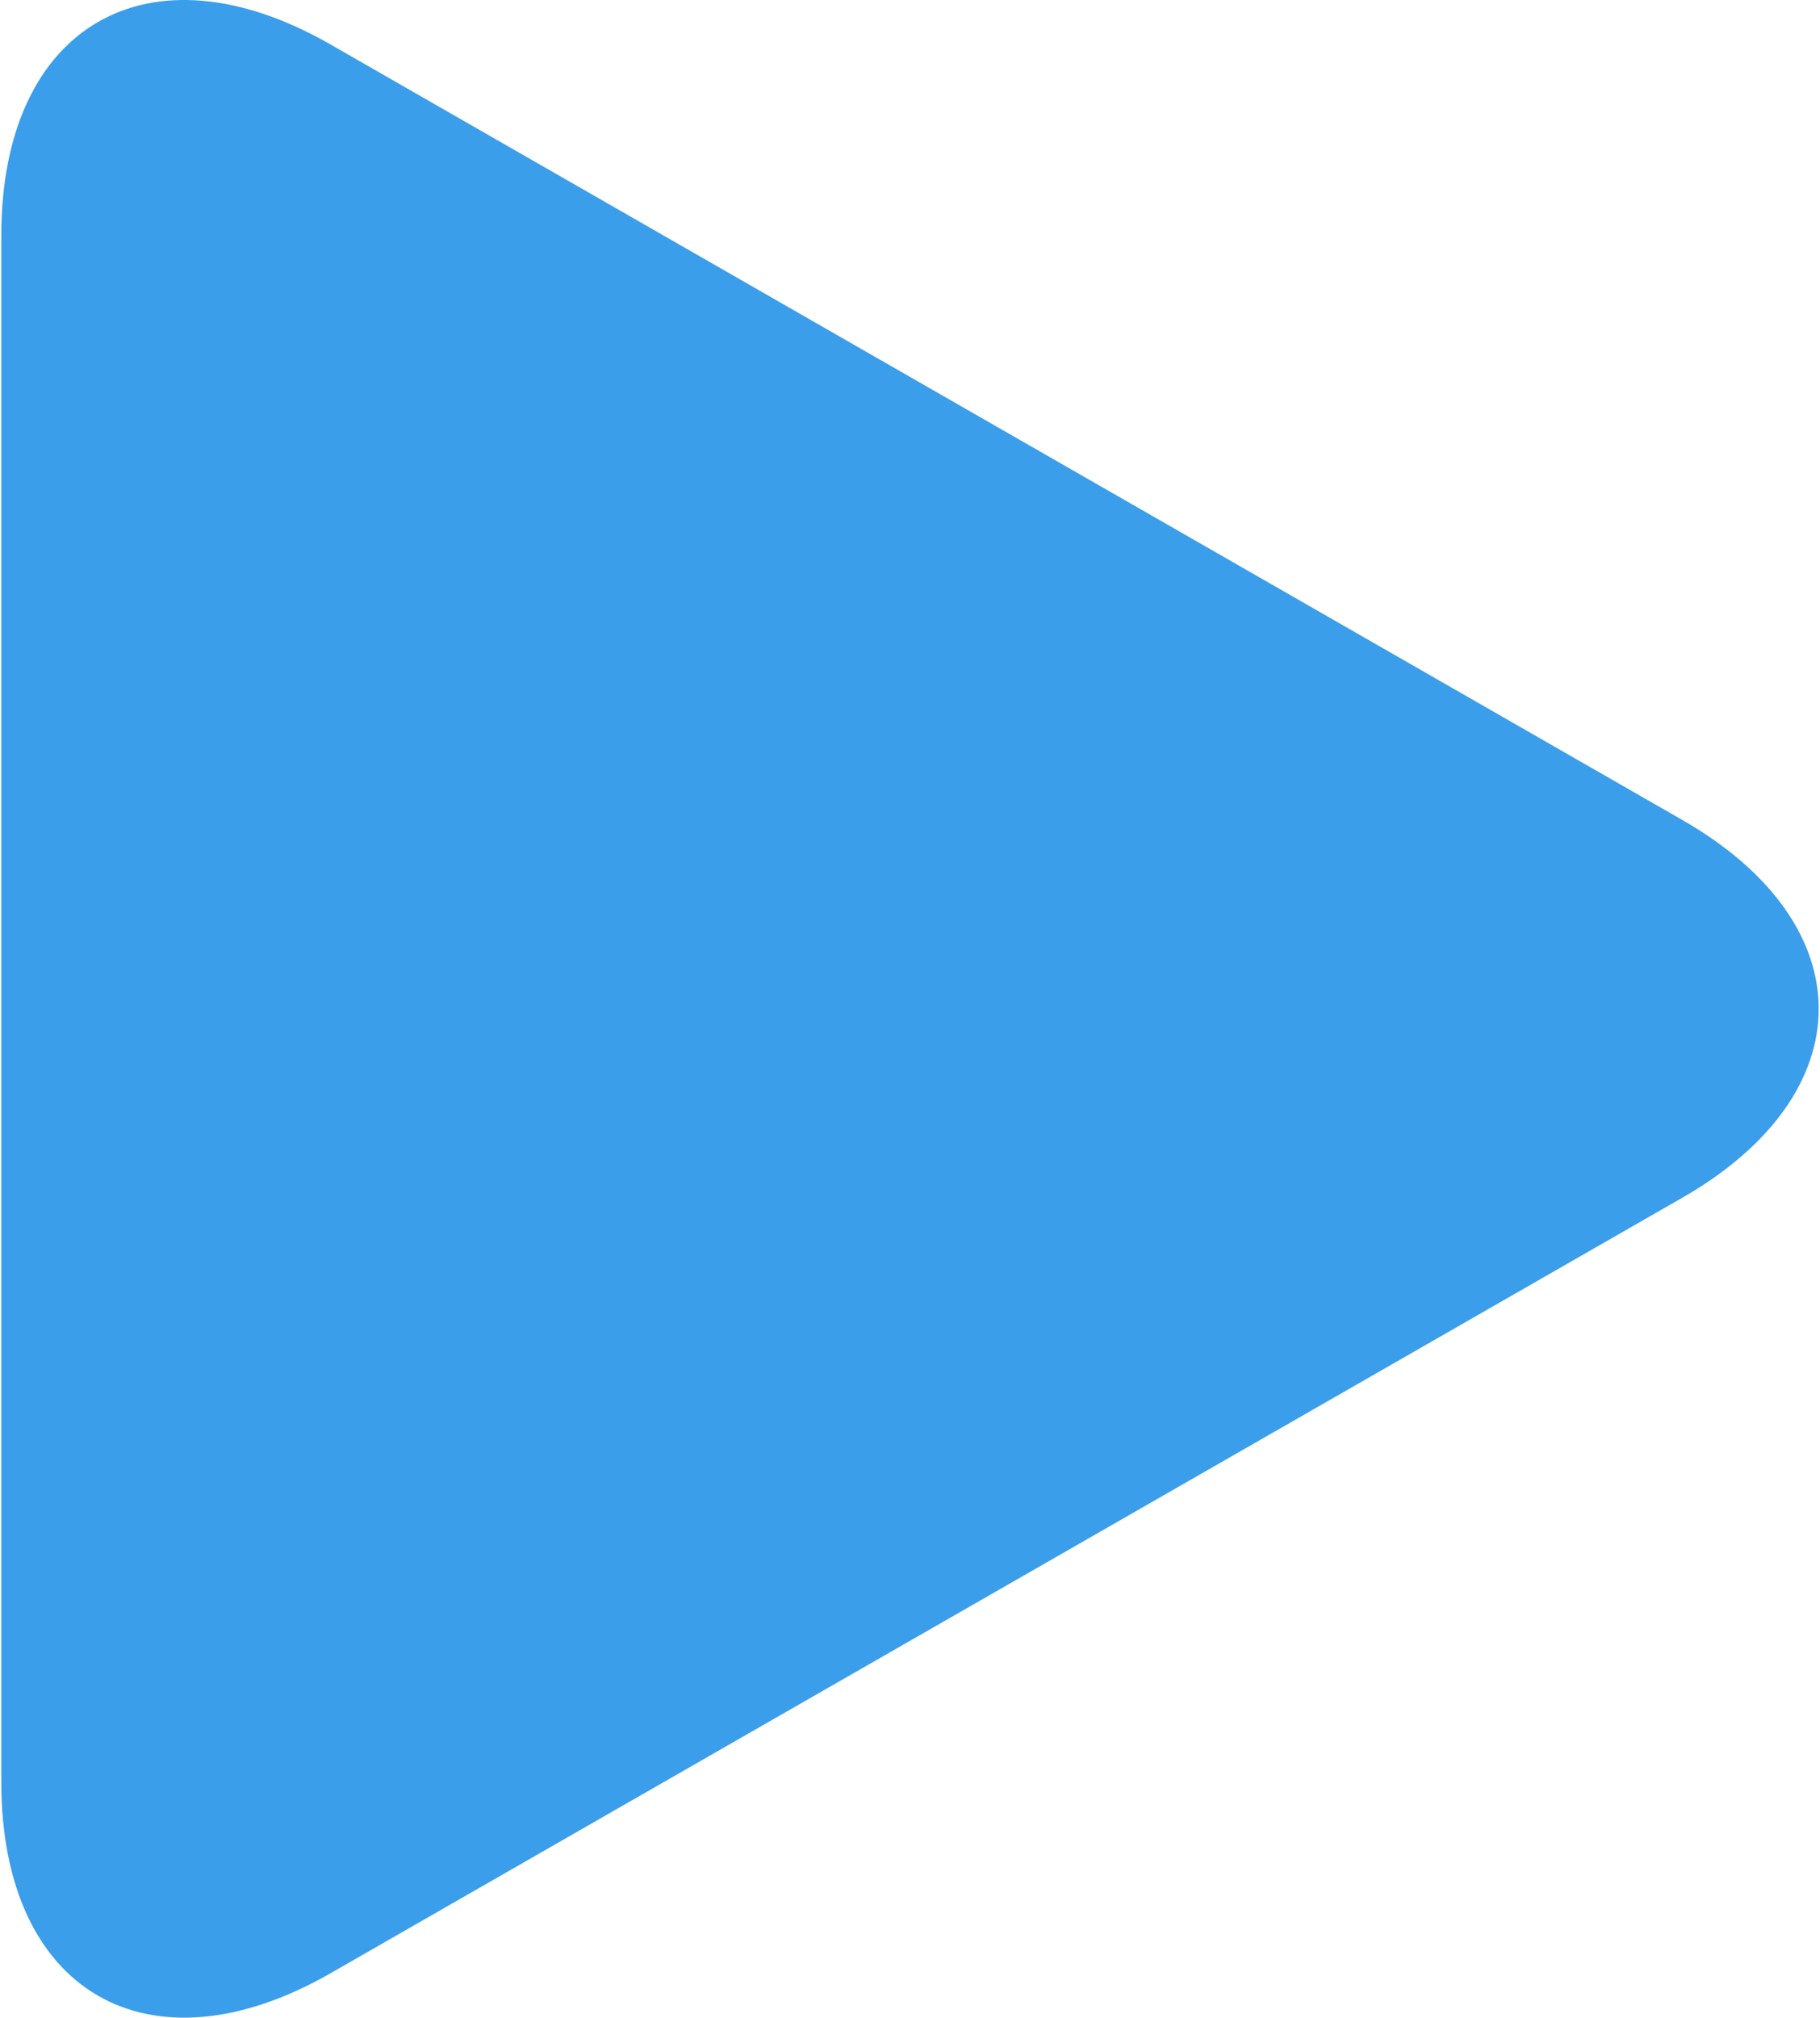
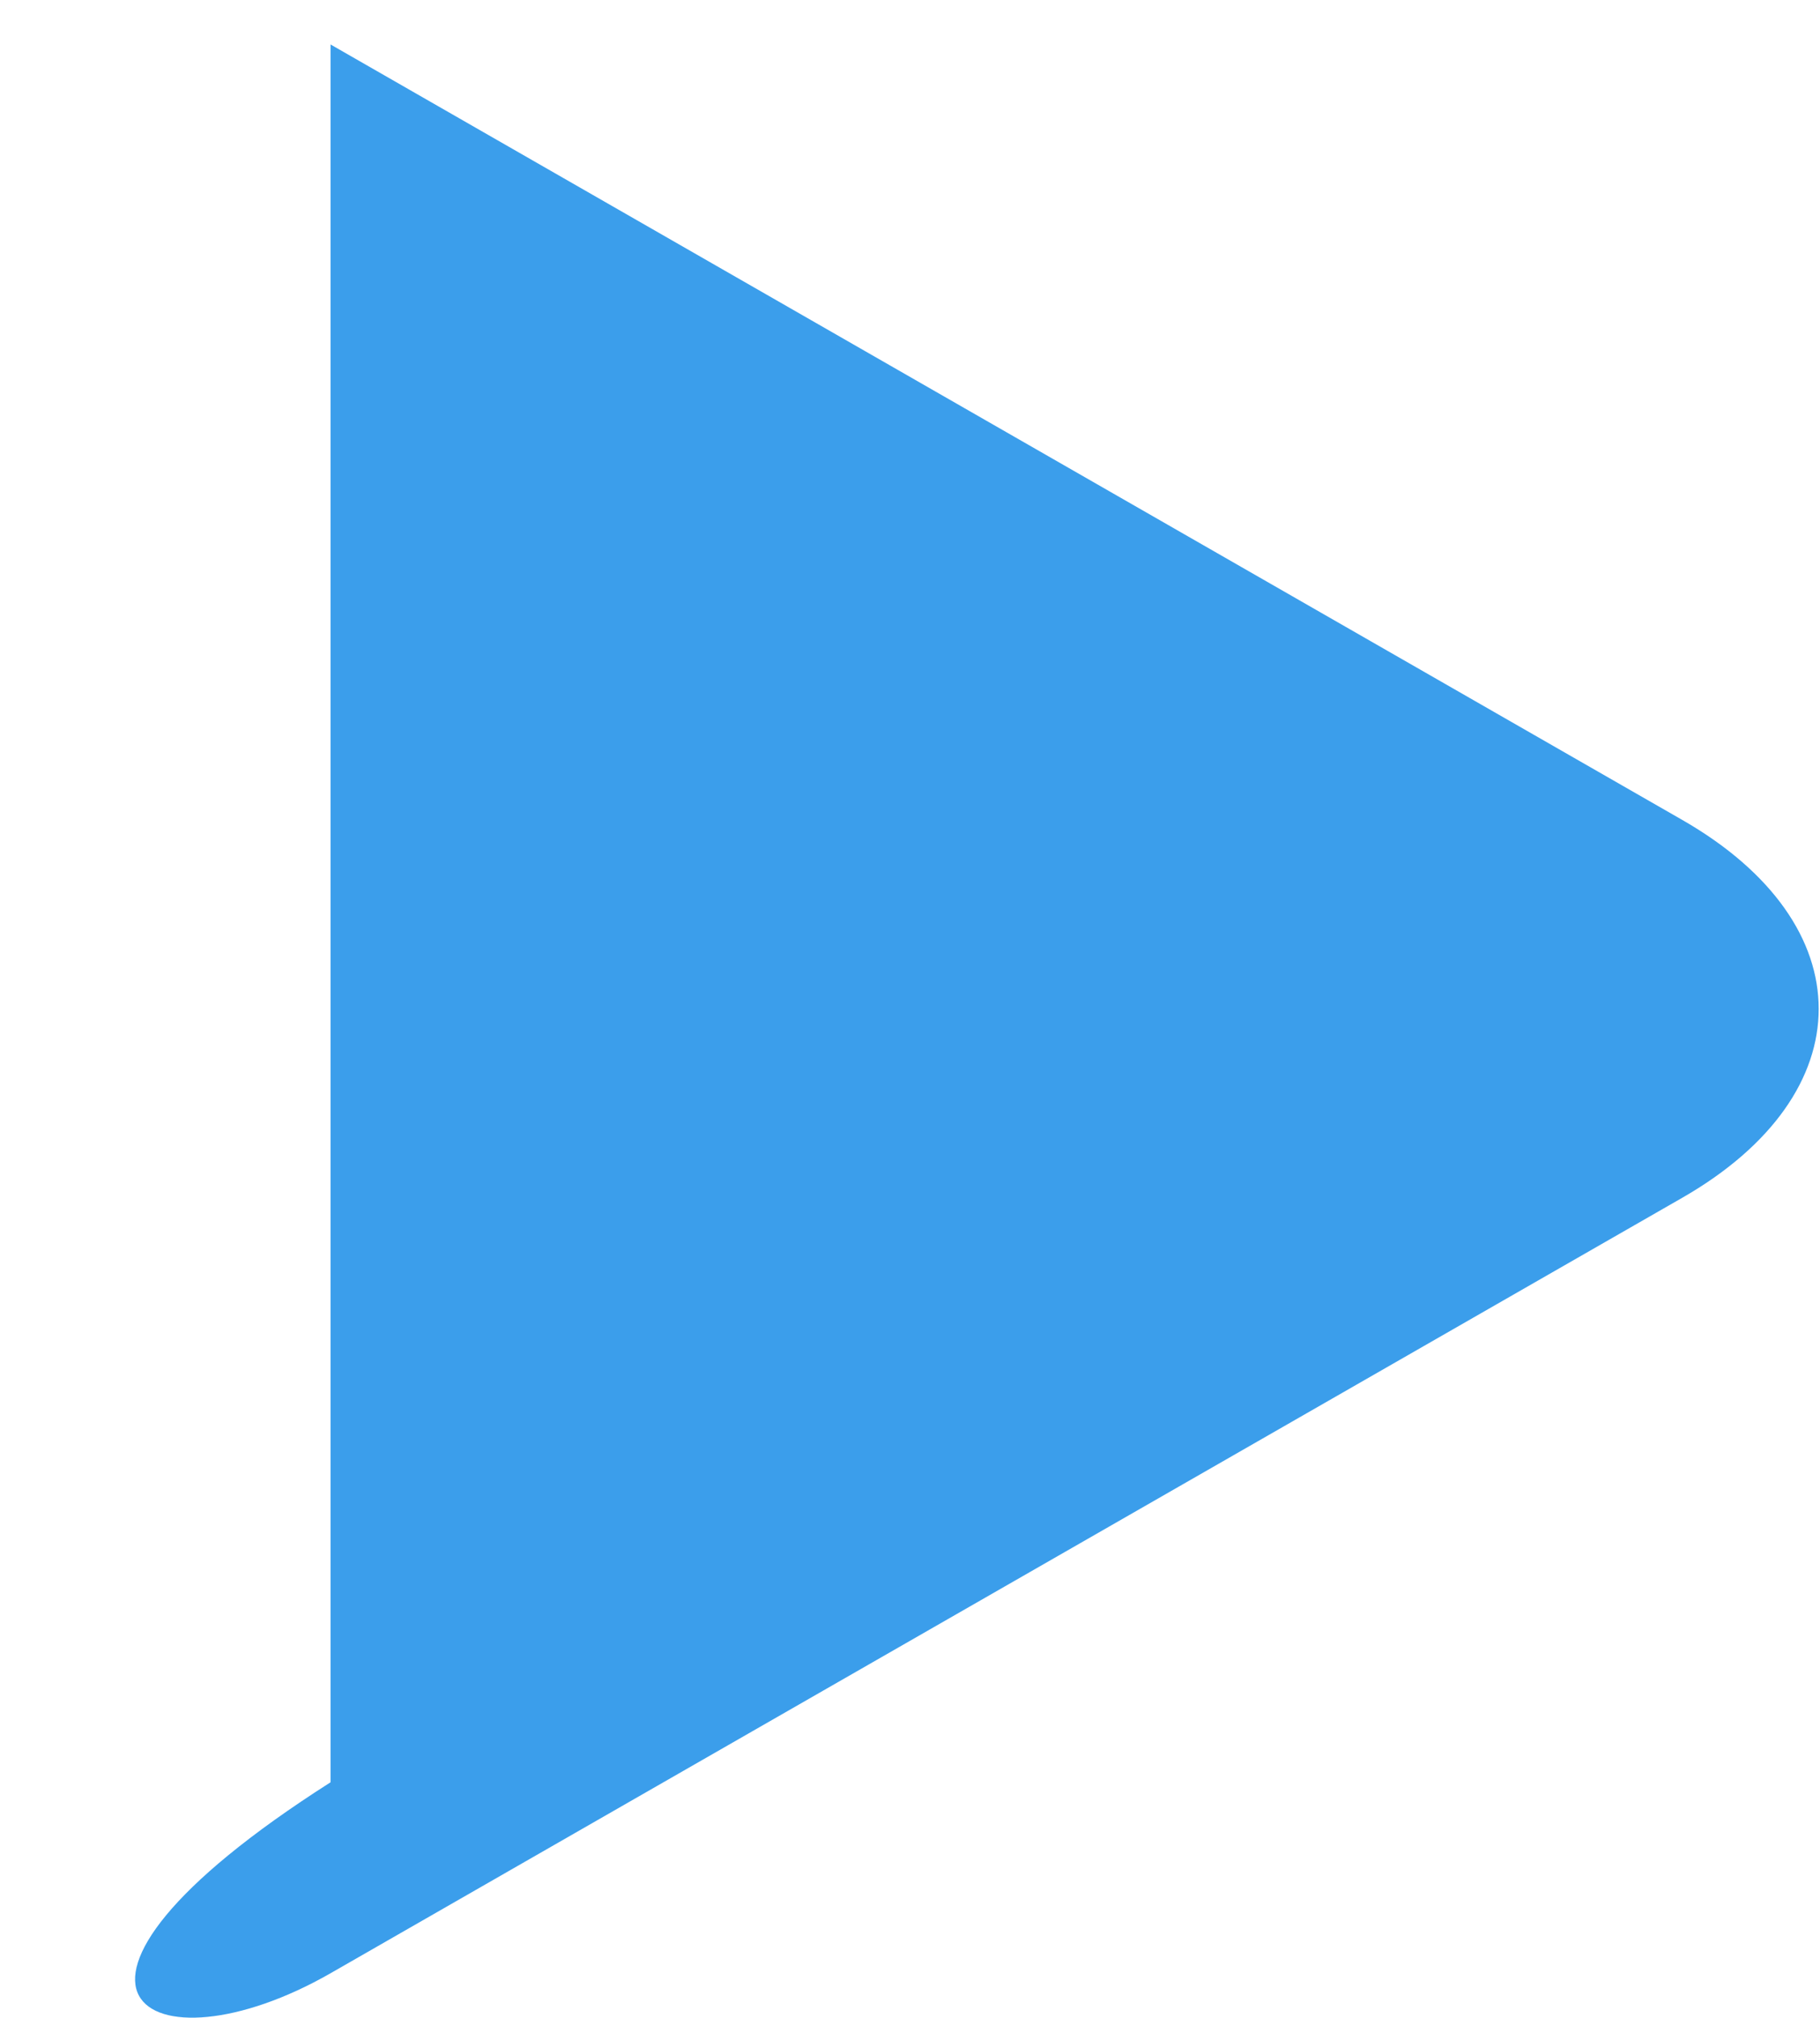
<svg xmlns="http://www.w3.org/2000/svg" width="462" height="512" viewBox="0 0 462 512" fill="none">
-   <path d="M83.914 11.289C37.754 -15.189 0.331 6.502 0.331 59.699V452.264C0.331 505.513 37.754 527.176 83.914 500.723L427.036 303.945C473.211 277.458 473.211 234.545 427.036 208.064L83.914 11.289Z" fill="#3B9EEB" />
+   <path d="M83.914 11.289V452.264C0.331 505.513 37.754 527.176 83.914 500.723L427.036 303.945C473.211 277.458 473.211 234.545 427.036 208.064L83.914 11.289Z" fill="#3B9EEB" />
</svg>